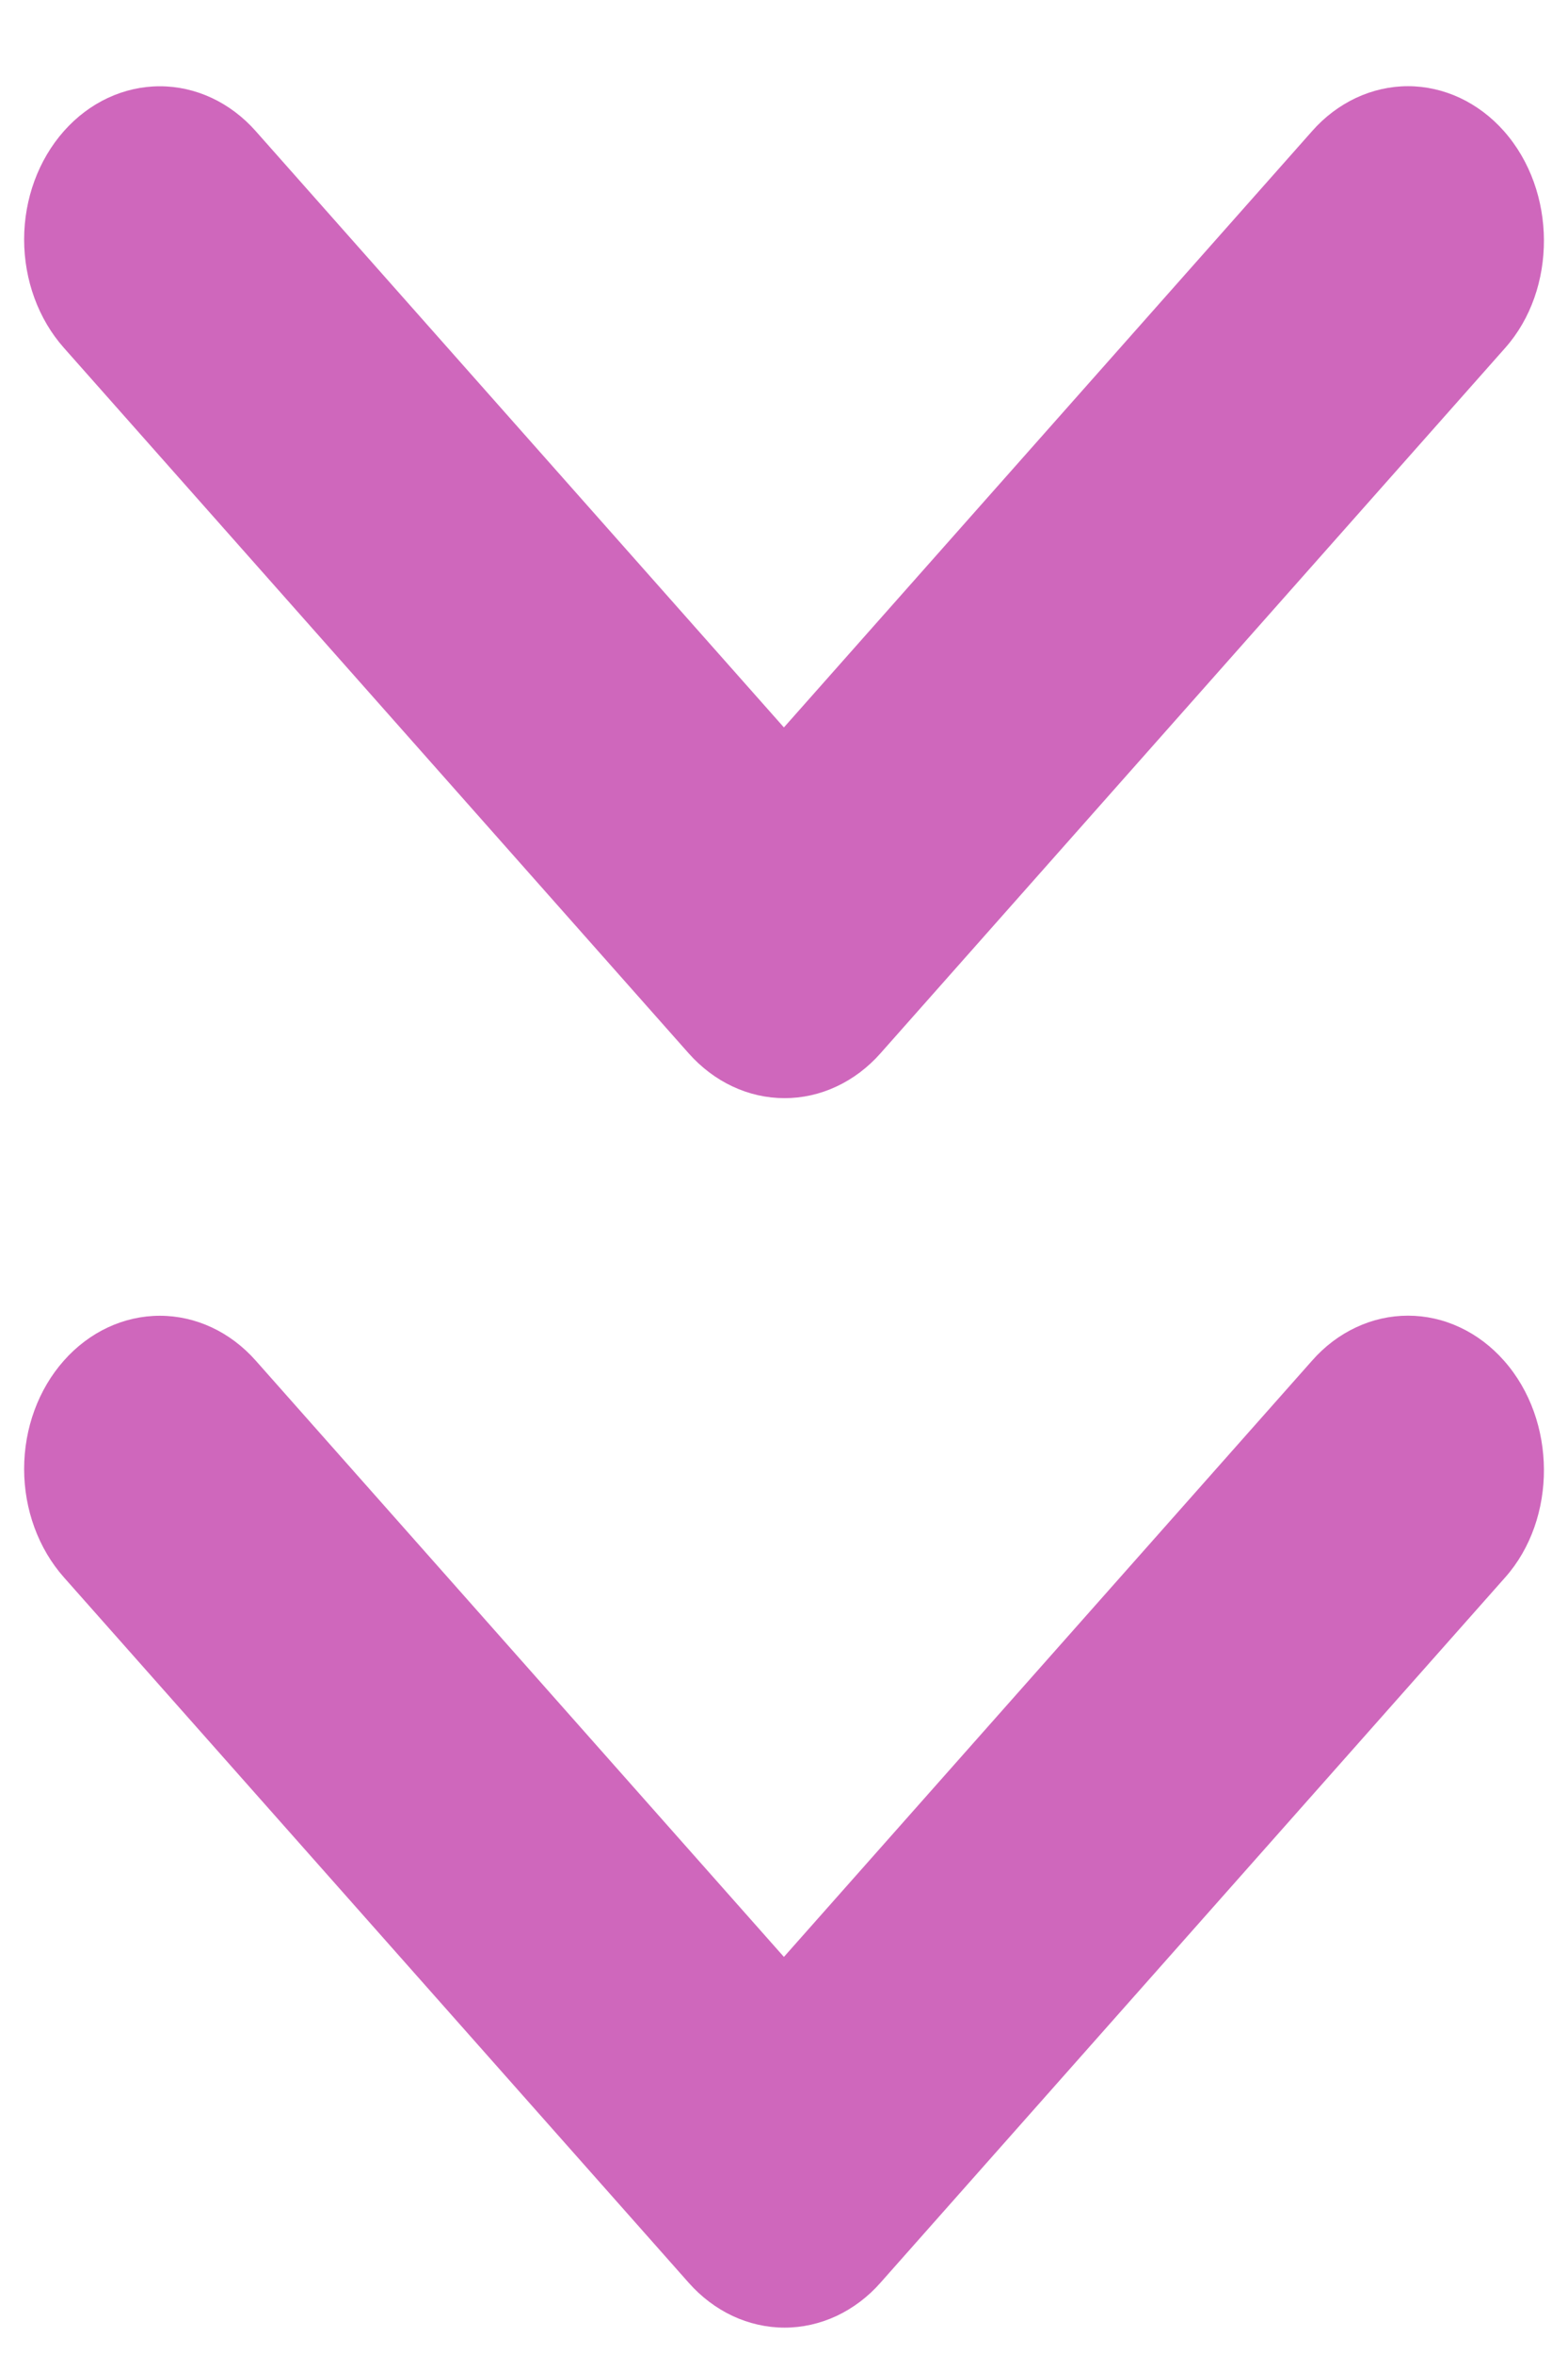
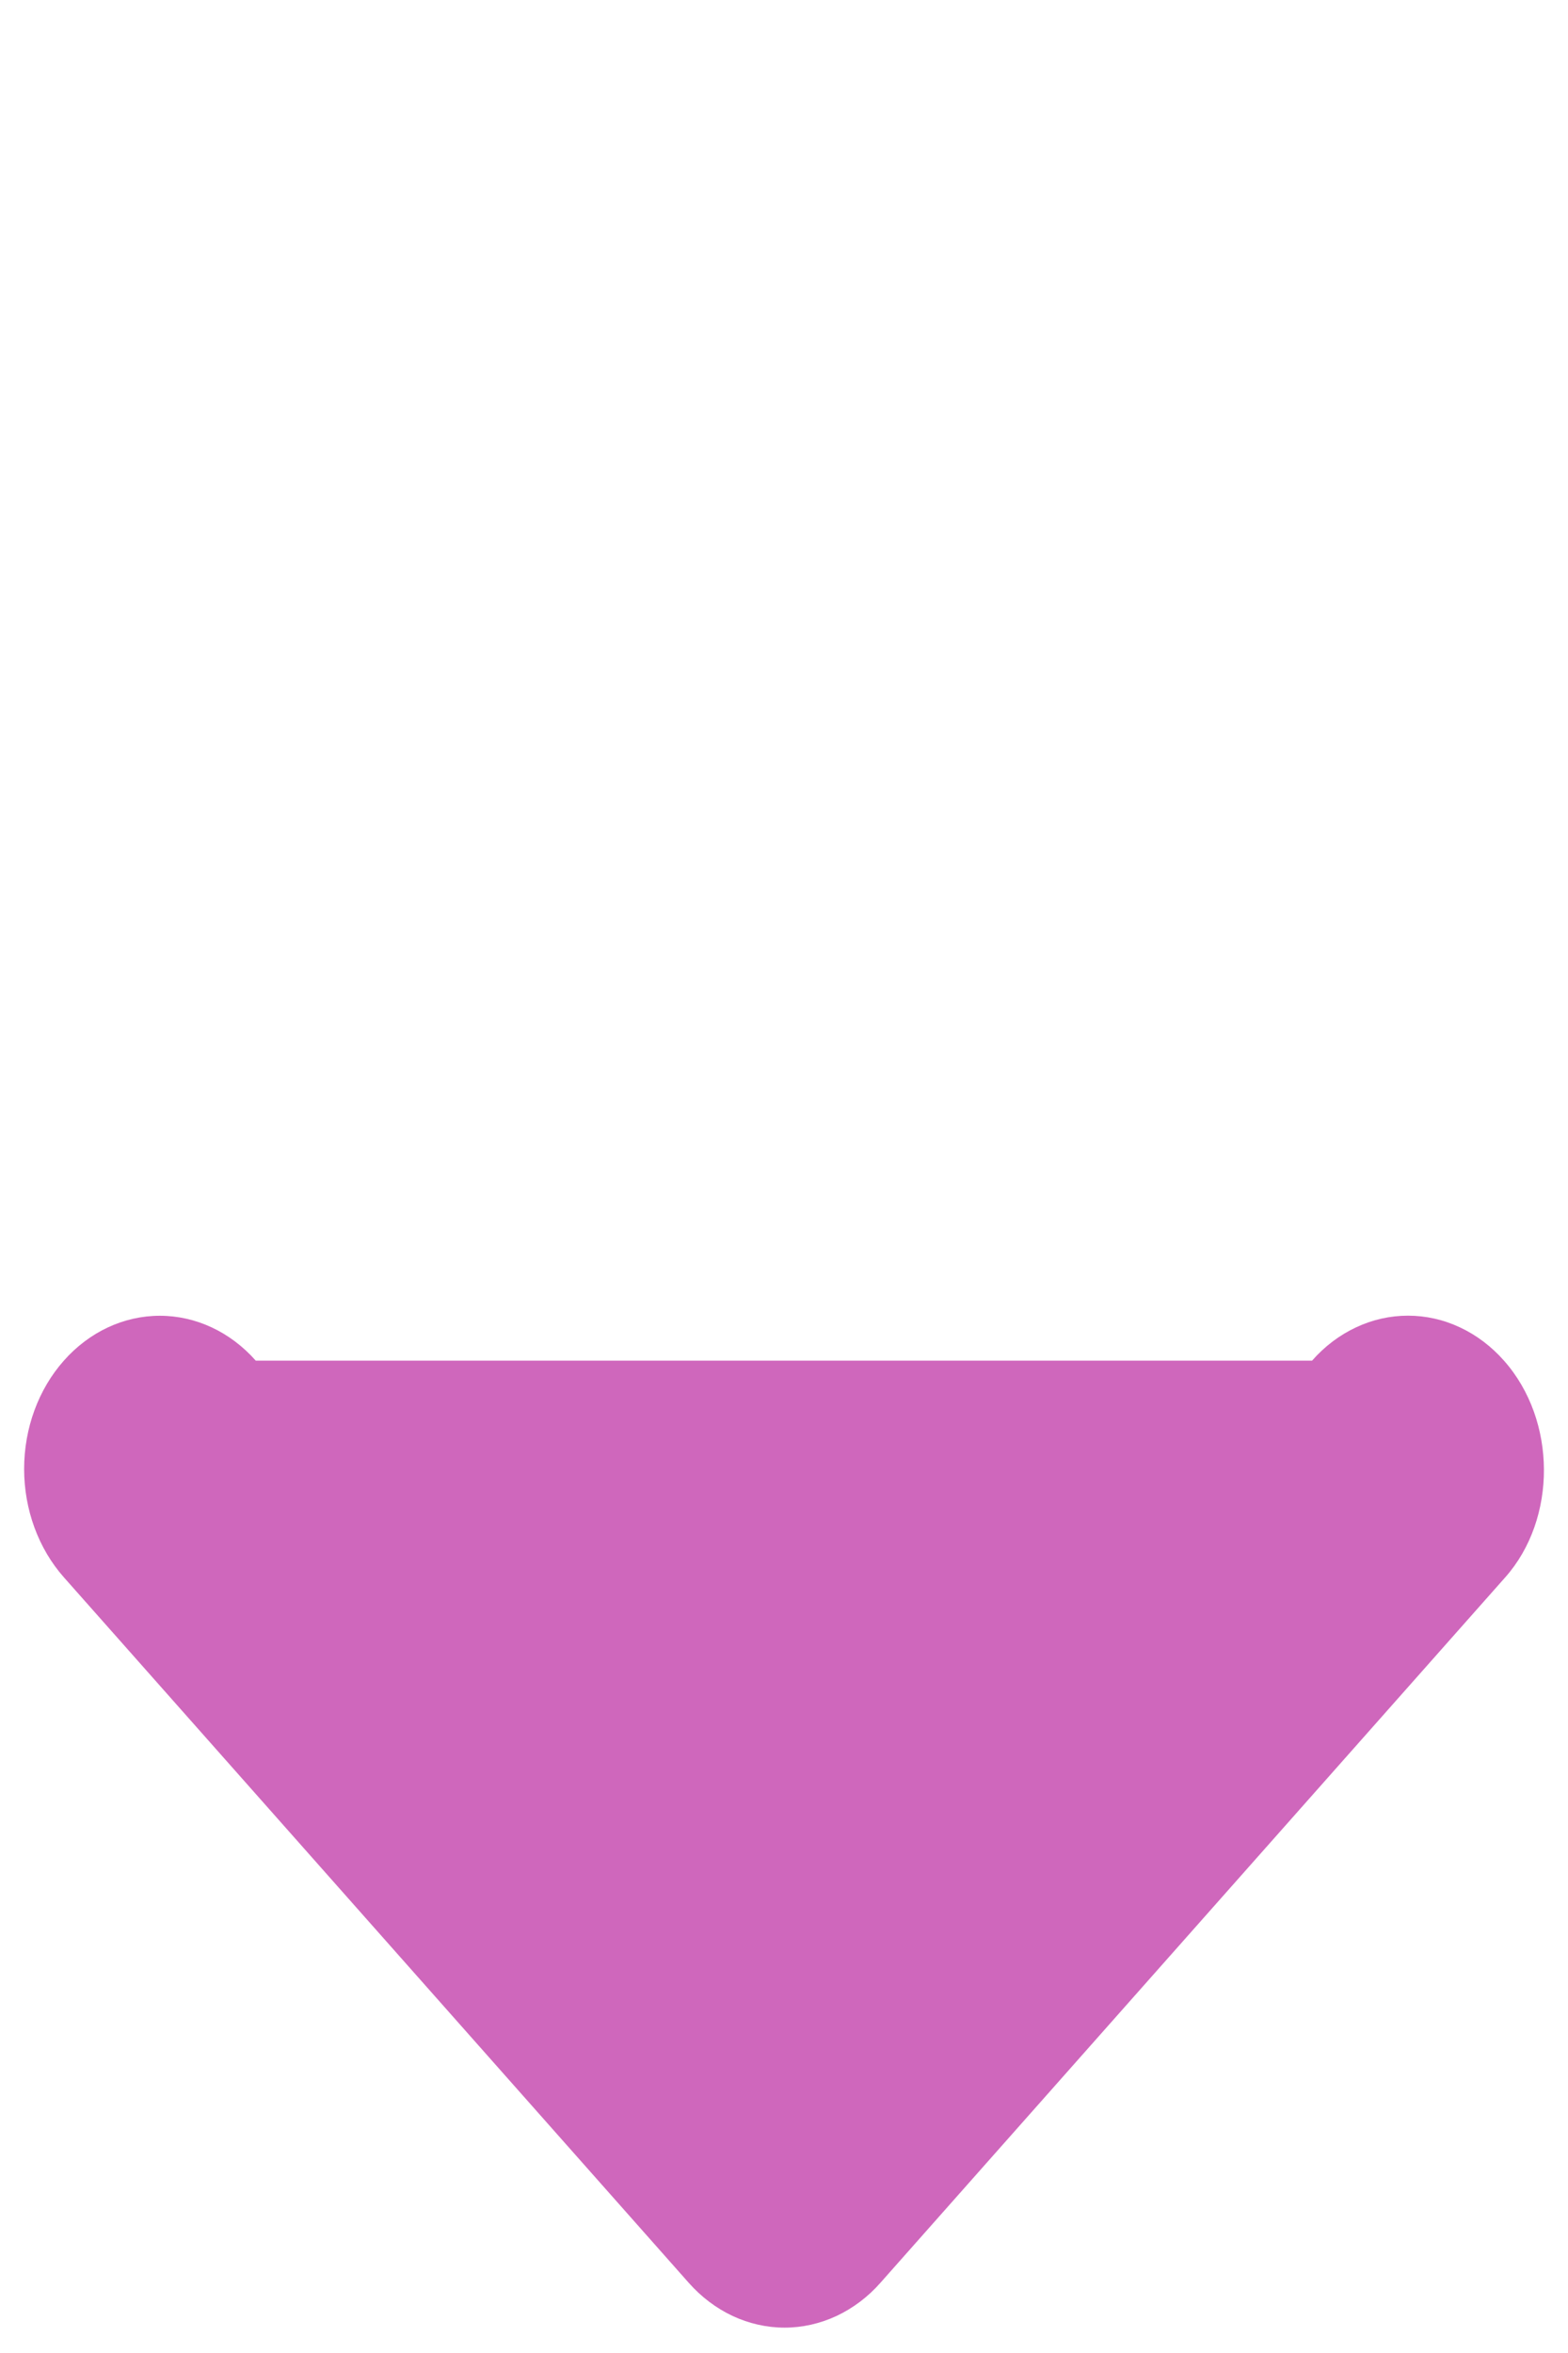
<svg xmlns="http://www.w3.org/2000/svg" width="18" height="27" viewBox="0 0 18 27" fill="none">
-   <path d="M17.265 1.505C17.12 1.341 16.948 1.212 16.759 1.123C16.57 1.035 16.368 0.989 16.163 0.989C15.958 0.989 15.756 1.035 15.567 1.123C15.378 1.212 15.206 1.341 15.062 1.505L8.999 8.347L2.936 1.505C2.644 1.175 2.248 0.99 1.835 0.99C1.421 0.99 1.025 1.175 0.733 1.505C0.441 1.835 0.277 2.282 0.277 2.748C0.277 3.214 0.441 3.662 0.733 3.991L7.905 12.086C8.05 12.249 8.221 12.379 8.41 12.467C8.599 12.556 8.802 12.601 9.007 12.601C9.211 12.601 9.414 12.556 9.603 12.467C9.792 12.379 9.964 12.249 10.108 12.086L17.28 3.991C17.874 3.321 17.874 2.193 17.265 1.505Z" fill="#CF67BC" />
-   <path d="M17.265 15.613C17.12 15.449 16.948 15.319 16.759 15.231C16.57 15.142 16.368 15.097 16.163 15.097C15.958 15.097 15.756 15.142 15.567 15.231C15.378 15.319 15.206 15.449 15.062 15.613L8.999 22.455L2.936 15.613C2.644 15.283 2.248 15.098 1.835 15.098C1.421 15.098 1.025 15.283 0.733 15.613C0.441 15.942 0.277 16.389 0.277 16.856C0.277 17.322 0.441 17.769 0.733 18.099L7.905 26.193C8.05 26.357 8.221 26.486 8.41 26.575C8.599 26.663 8.802 26.709 9.007 26.709C9.211 26.709 9.414 26.663 9.603 26.575C9.792 26.486 9.964 26.357 10.108 26.193L17.28 18.099C17.874 17.429 17.874 16.3 17.265 15.613Z" fill="#CF67BC" />
+   <path d="M17.265 15.613C17.12 15.449 16.948 15.319 16.759 15.231C16.57 15.142 16.368 15.097 16.163 15.097C15.958 15.097 15.756 15.142 15.567 15.231C15.378 15.319 15.206 15.449 15.062 15.613L2.936 15.613C2.644 15.283 2.248 15.098 1.835 15.098C1.421 15.098 1.025 15.283 0.733 15.613C0.441 15.942 0.277 16.389 0.277 16.856C0.277 17.322 0.441 17.769 0.733 18.099L7.905 26.193C8.05 26.357 8.221 26.486 8.41 26.575C8.599 26.663 8.802 26.709 9.007 26.709C9.211 26.709 9.414 26.663 9.603 26.575C9.792 26.486 9.964 26.357 10.108 26.193L17.28 18.099C17.874 17.429 17.874 16.3 17.265 15.613Z" fill="#CF67BC" />
</svg>